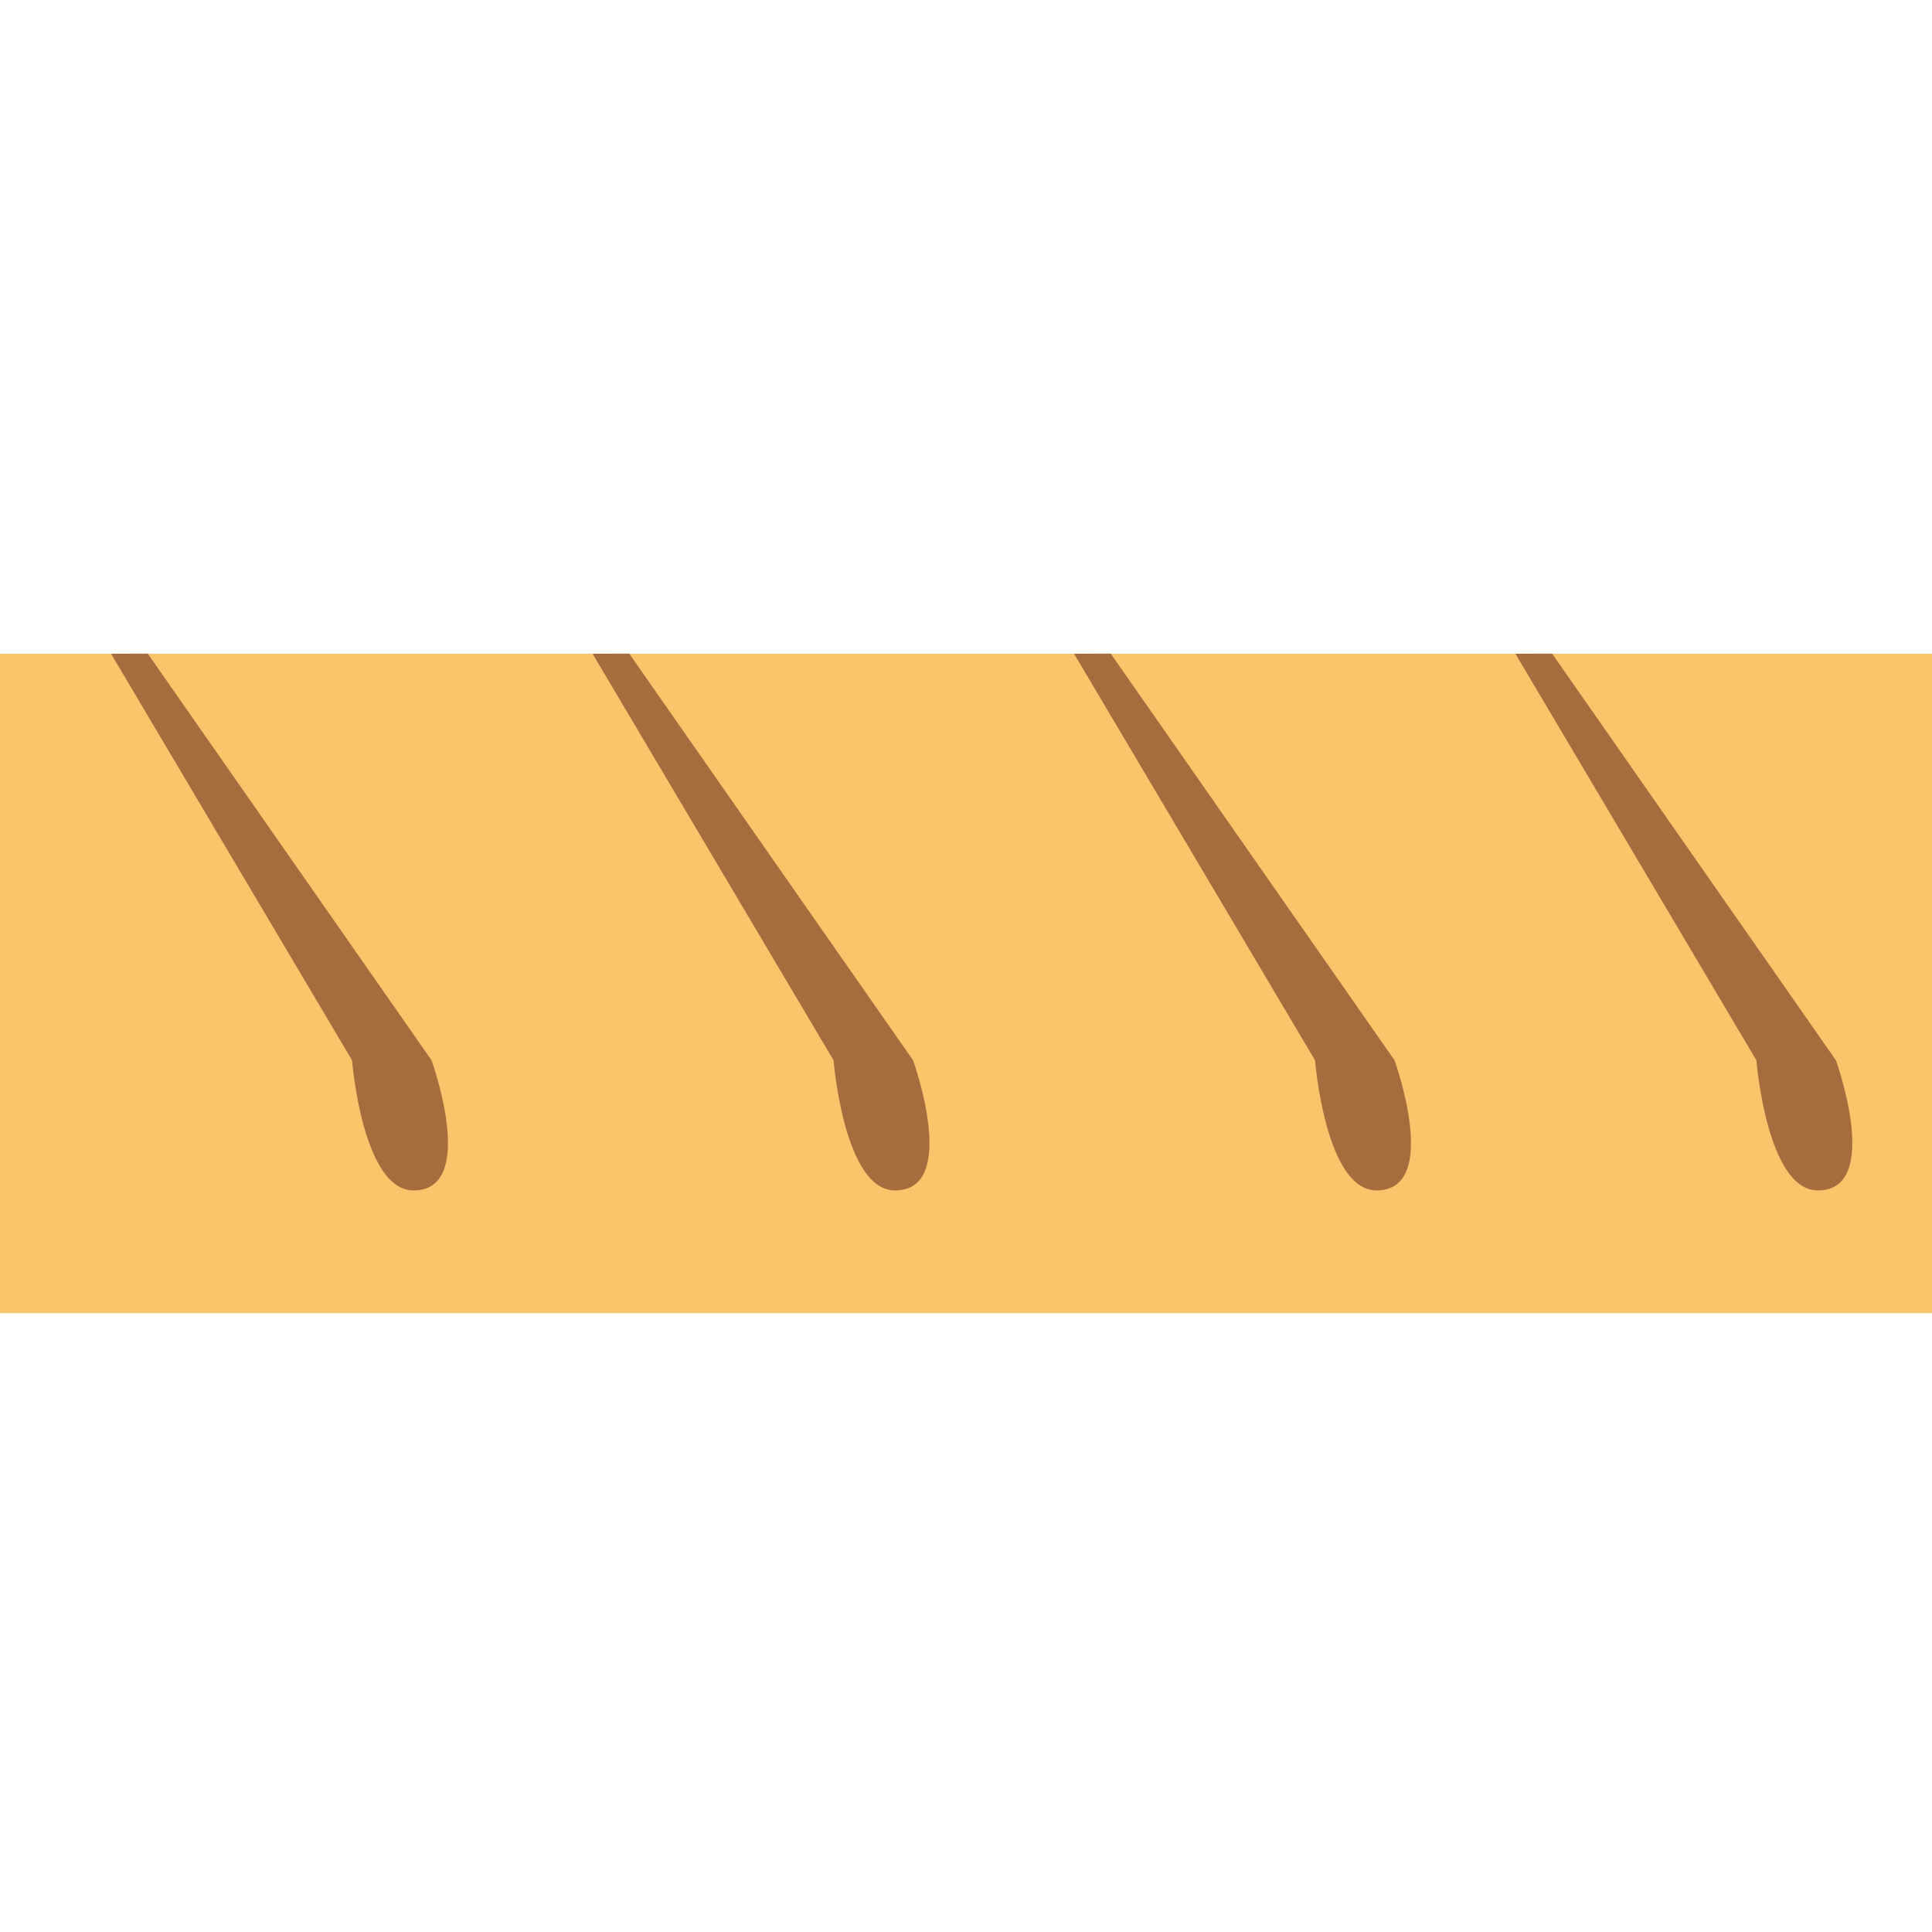
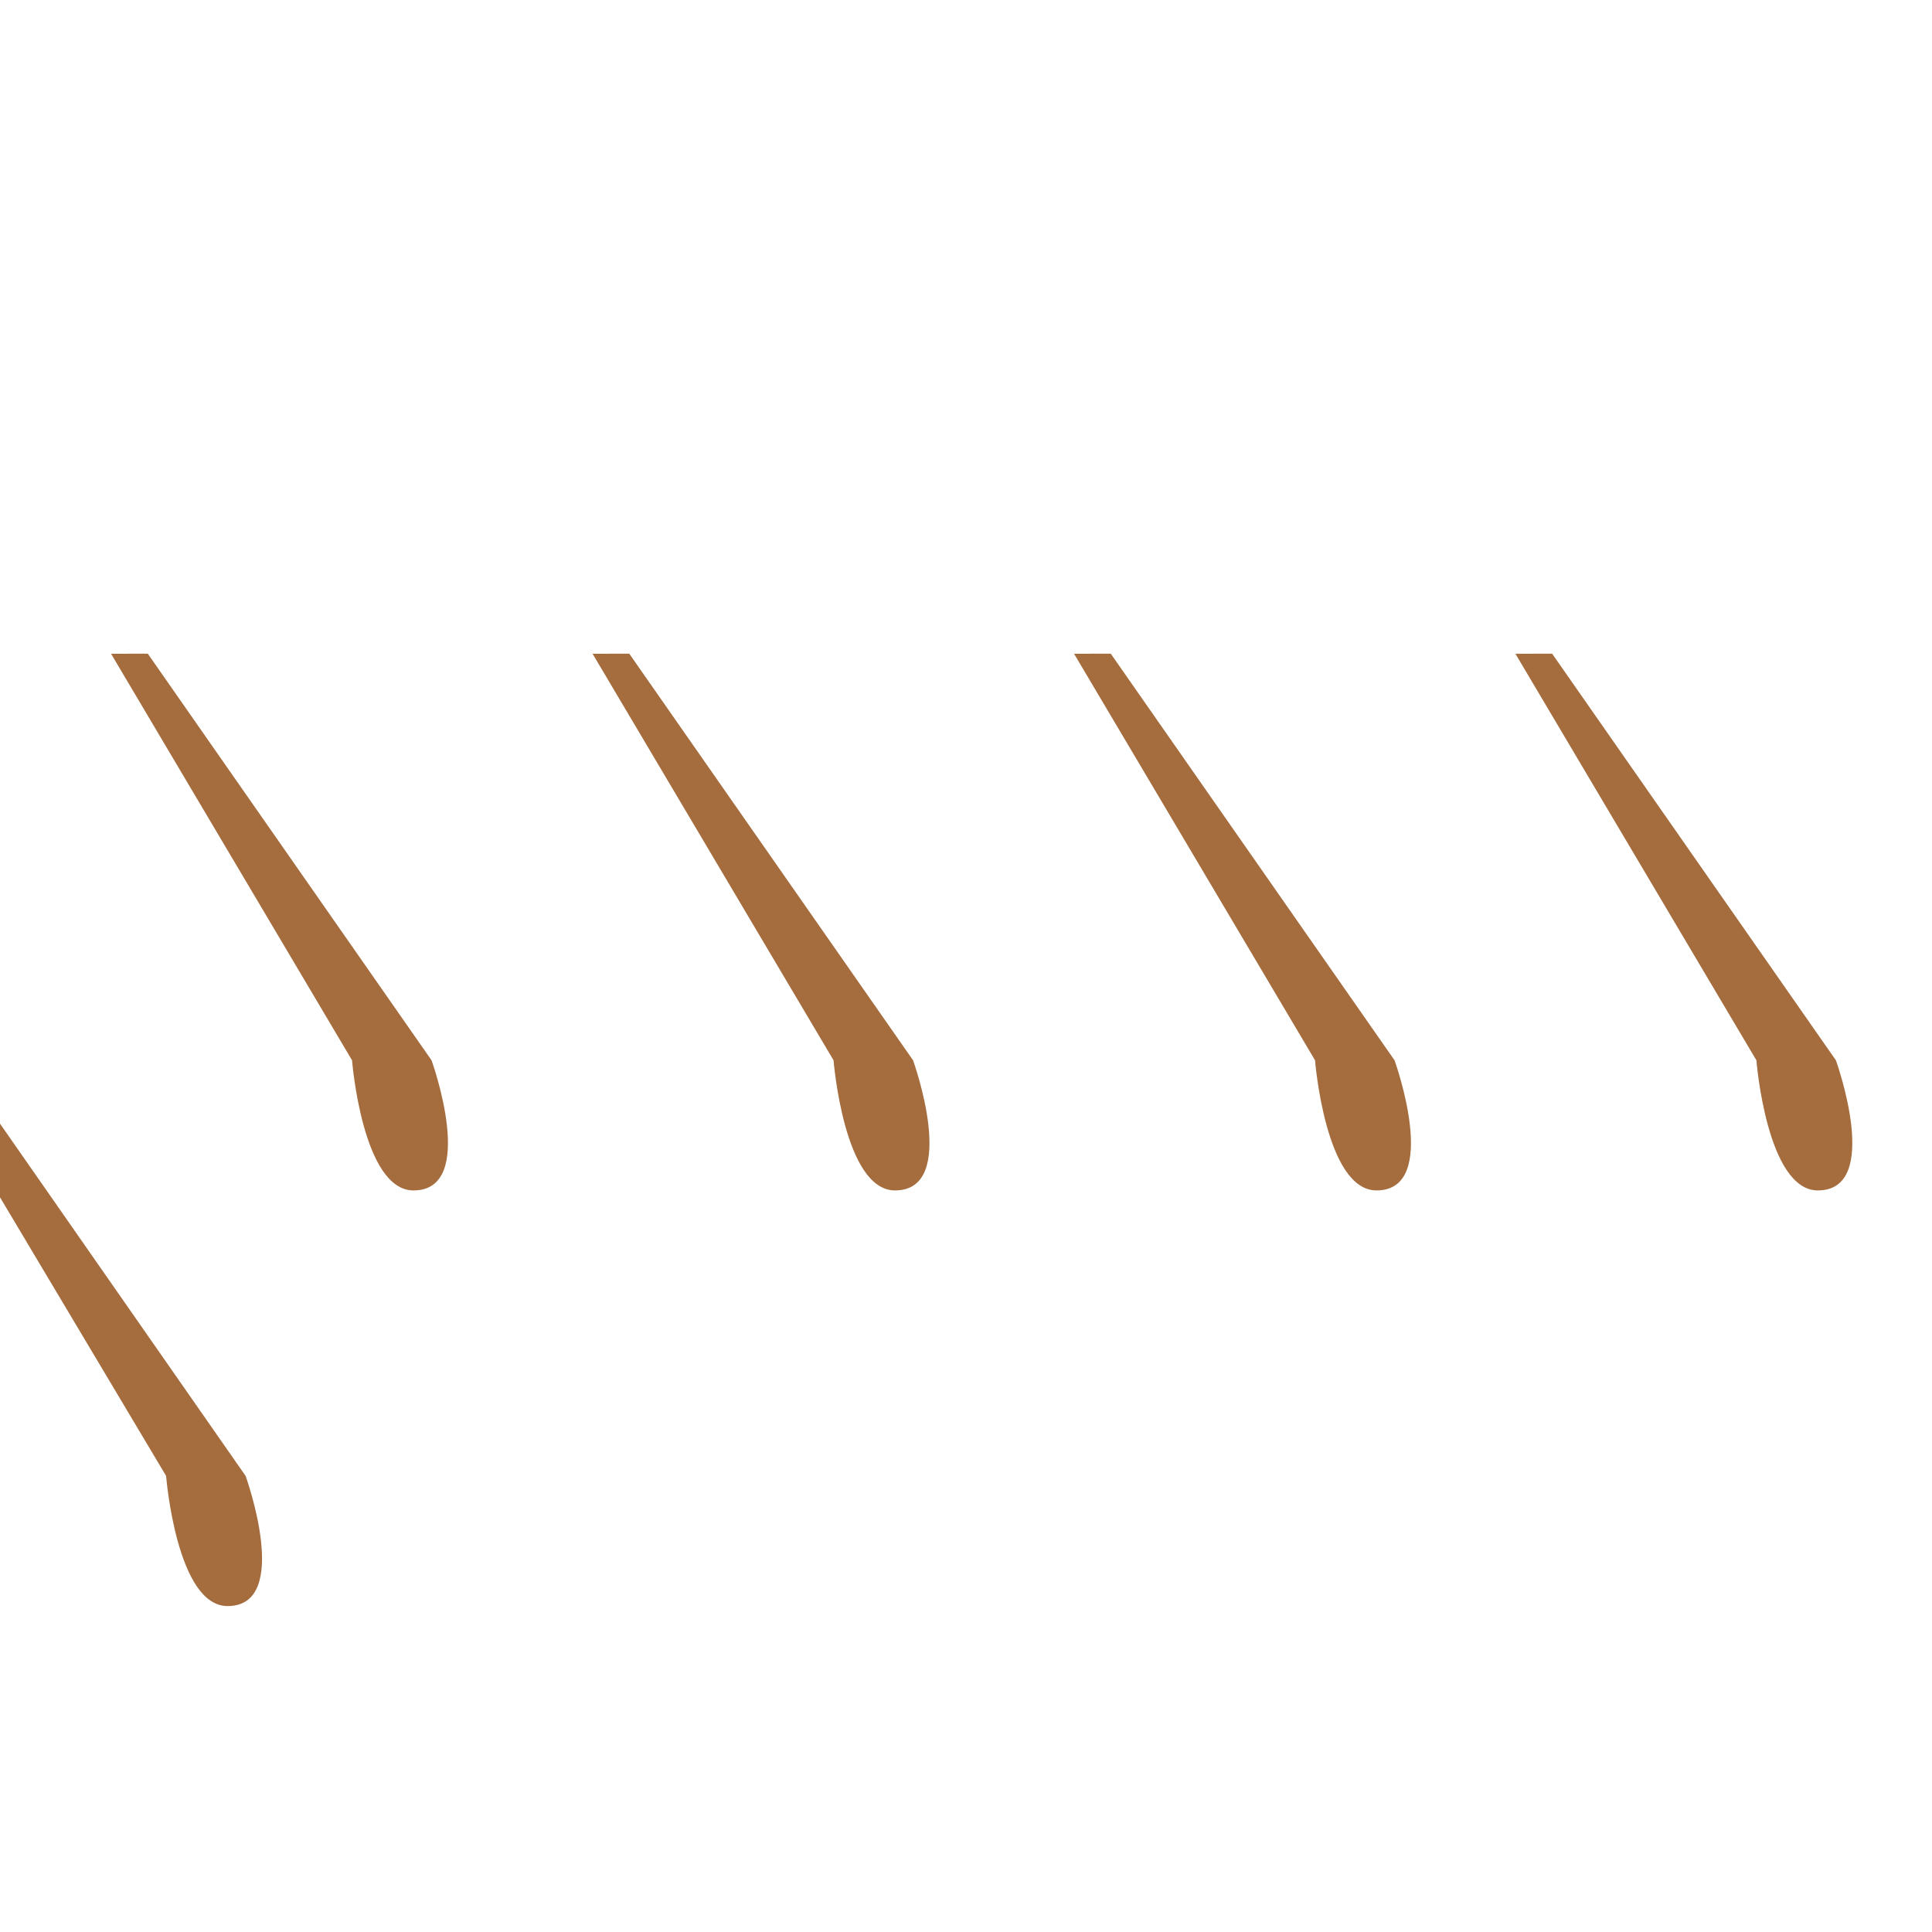
<svg xmlns="http://www.w3.org/2000/svg" version="1.1" id="svg4260" viewBox="0 0 128 128" height="128" width="128">
  <defs id="defs4262" />
  <g transform="translate(0,-924.362)" id="layer1">
    <g id="layer1-8" transform="matrix(1.787,0,0,1.787,70.184,610.752)">
-       <rect style="fill:#fac46a;fill-opacity:1;stroke:none;stroke-width:2.727;stroke-linecap:butt;stroke-linejoin:miter;stroke-miterlimit:4;stroke-dasharray:none;stroke-opacity:1" id="rect5332" width="110.306" height="24.449" x="-58.177" y="199.731" ry="12.225" />
-       <path style="fill:#a56d3e;fill-opacity:1;stroke:none;stroke-width:0.248px;stroke-linecap:butt;stroke-linejoin:miter;stroke-opacity:1" d="m -33.795,199.731 -1.363,9.4e-4 8.935,15.074 c 0,0 0.383,4.824 2.278,4.824 2.412,1e-5 0.67,-4.824 0.67,-4.824 z m 17.851,0 -1.362,9.4e-4 8.935,15.074 c 0,0 0.383,4.824 2.278,4.824 2.412,1e-5 0.67,-4.824 0.67,-4.824 z m 17.851,0 -1.362,9.4e-4 8.935,15.074 c 0,0 0.383,4.824 2.278,4.824 2.412,1e-5 0.67,-4.824 0.67,-4.824 z m 16.364,0 -1.363,9.4e-4 8.935,15.074 c 0,0 0.383,4.824 2.278,4.824 2.412,1e-5 0.67,-4.824 0.67,-4.824 z m 16.363,0 -1.363,9.4e-4 8.935,15.074 c 0,0 0.383,4.824 2.278,4.824 2.412,1e-5 0.67,-4.824 0.67,-4.824 z m -85.507,0.802 -1.072,0.67 8.309,13.938 c 0,0 0.383,4.824 2.278,4.824 2.412,1e-5 0.67,-4.824 0.67,-4.824 z" id="path4936" />
+       <path style="fill:#a56d3e;fill-opacity:1;stroke:none;stroke-width:0.248px;stroke-linecap:butt;stroke-linejoin:miter;stroke-opacity:1" d="m -33.795,199.731 -1.363,9.4e-4 8.935,15.074 c 0,0 0.383,4.824 2.278,4.824 2.412,1e-5 0.67,-4.824 0.67,-4.824 z m 17.851,0 -1.362,9.4e-4 8.935,15.074 c 0,0 0.383,4.824 2.278,4.824 2.412,1e-5 0.67,-4.824 0.67,-4.824 z m 17.851,0 -1.362,9.4e-4 8.935,15.074 c 0,0 0.383,4.824 2.278,4.824 2.412,1e-5 0.67,-4.824 0.67,-4.824 z m 16.364,0 -1.363,9.4e-4 8.935,15.074 c 0,0 0.383,4.824 2.278,4.824 2.412,1e-5 0.67,-4.824 0.67,-4.824 z m 16.363,0 -1.363,9.4e-4 8.935,15.074 c 0,0 0.383,4.824 2.278,4.824 2.412,1e-5 0.67,-4.824 0.67,-4.824 m -85.507,0.802 -1.072,0.67 8.309,13.938 c 0,0 0.383,4.824 2.278,4.824 2.412,1e-5 0.67,-4.824 0.67,-4.824 z" id="path4936" />
    </g>
  </g>
</svg>